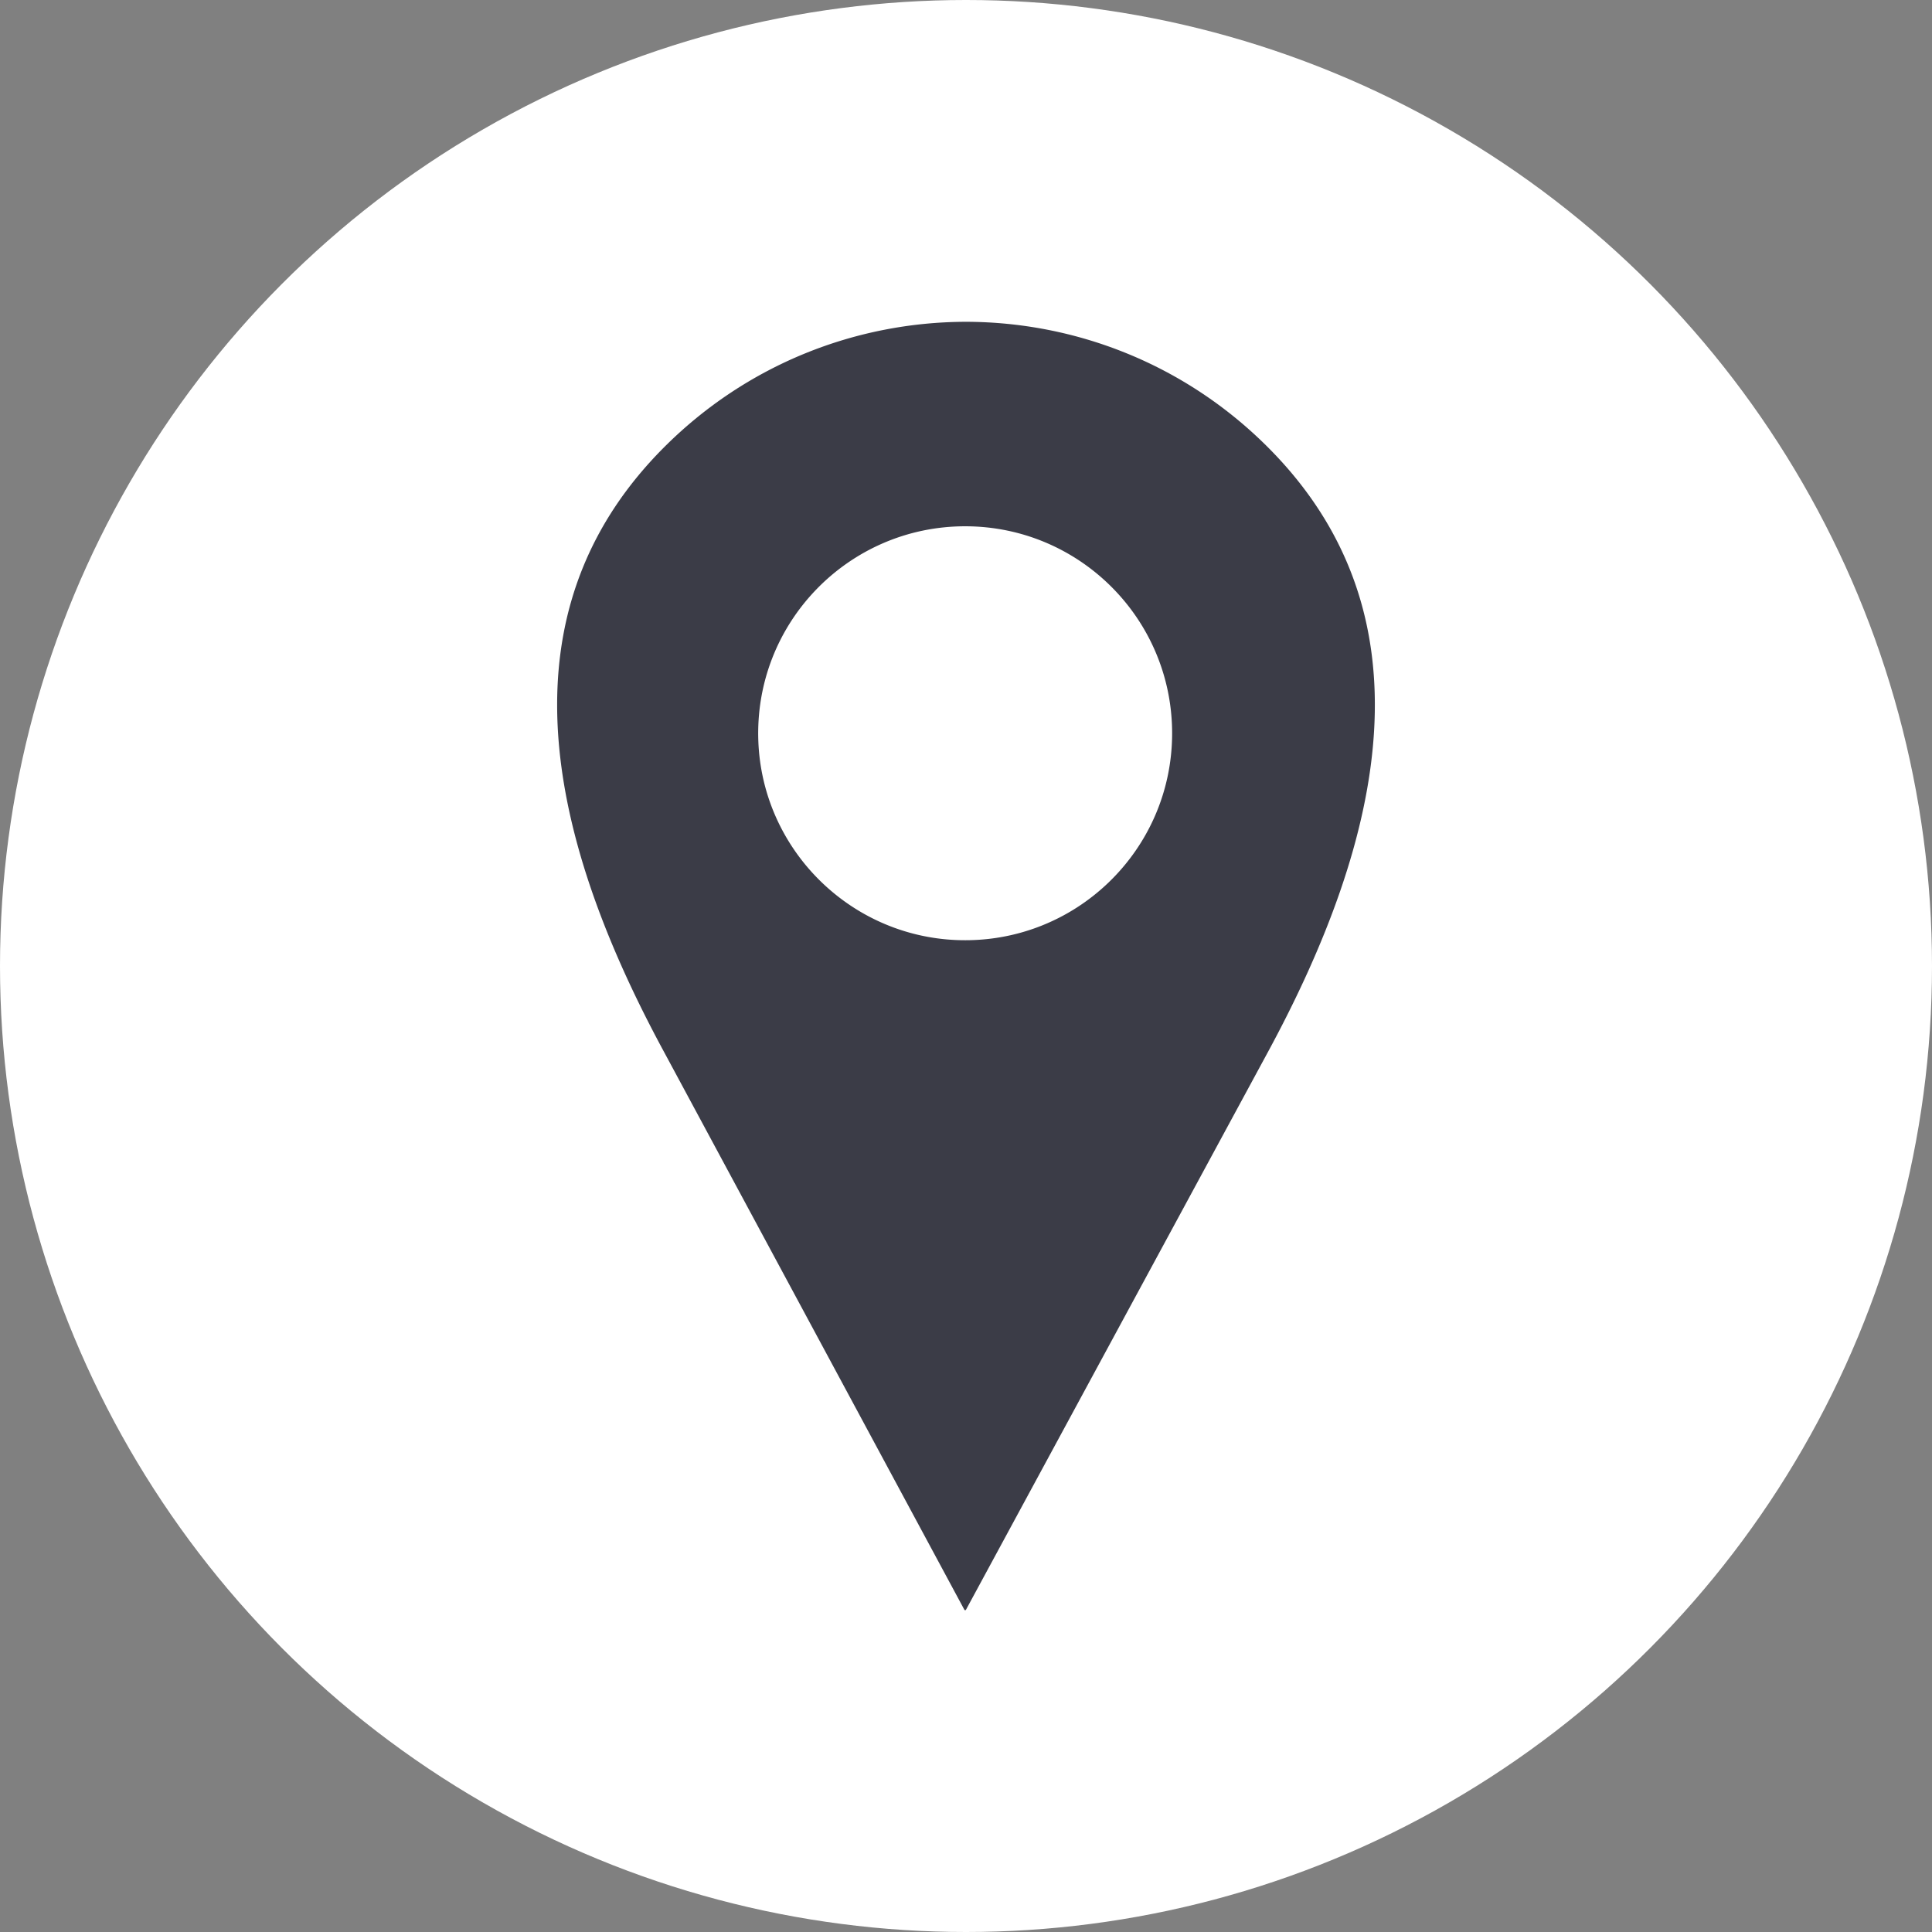
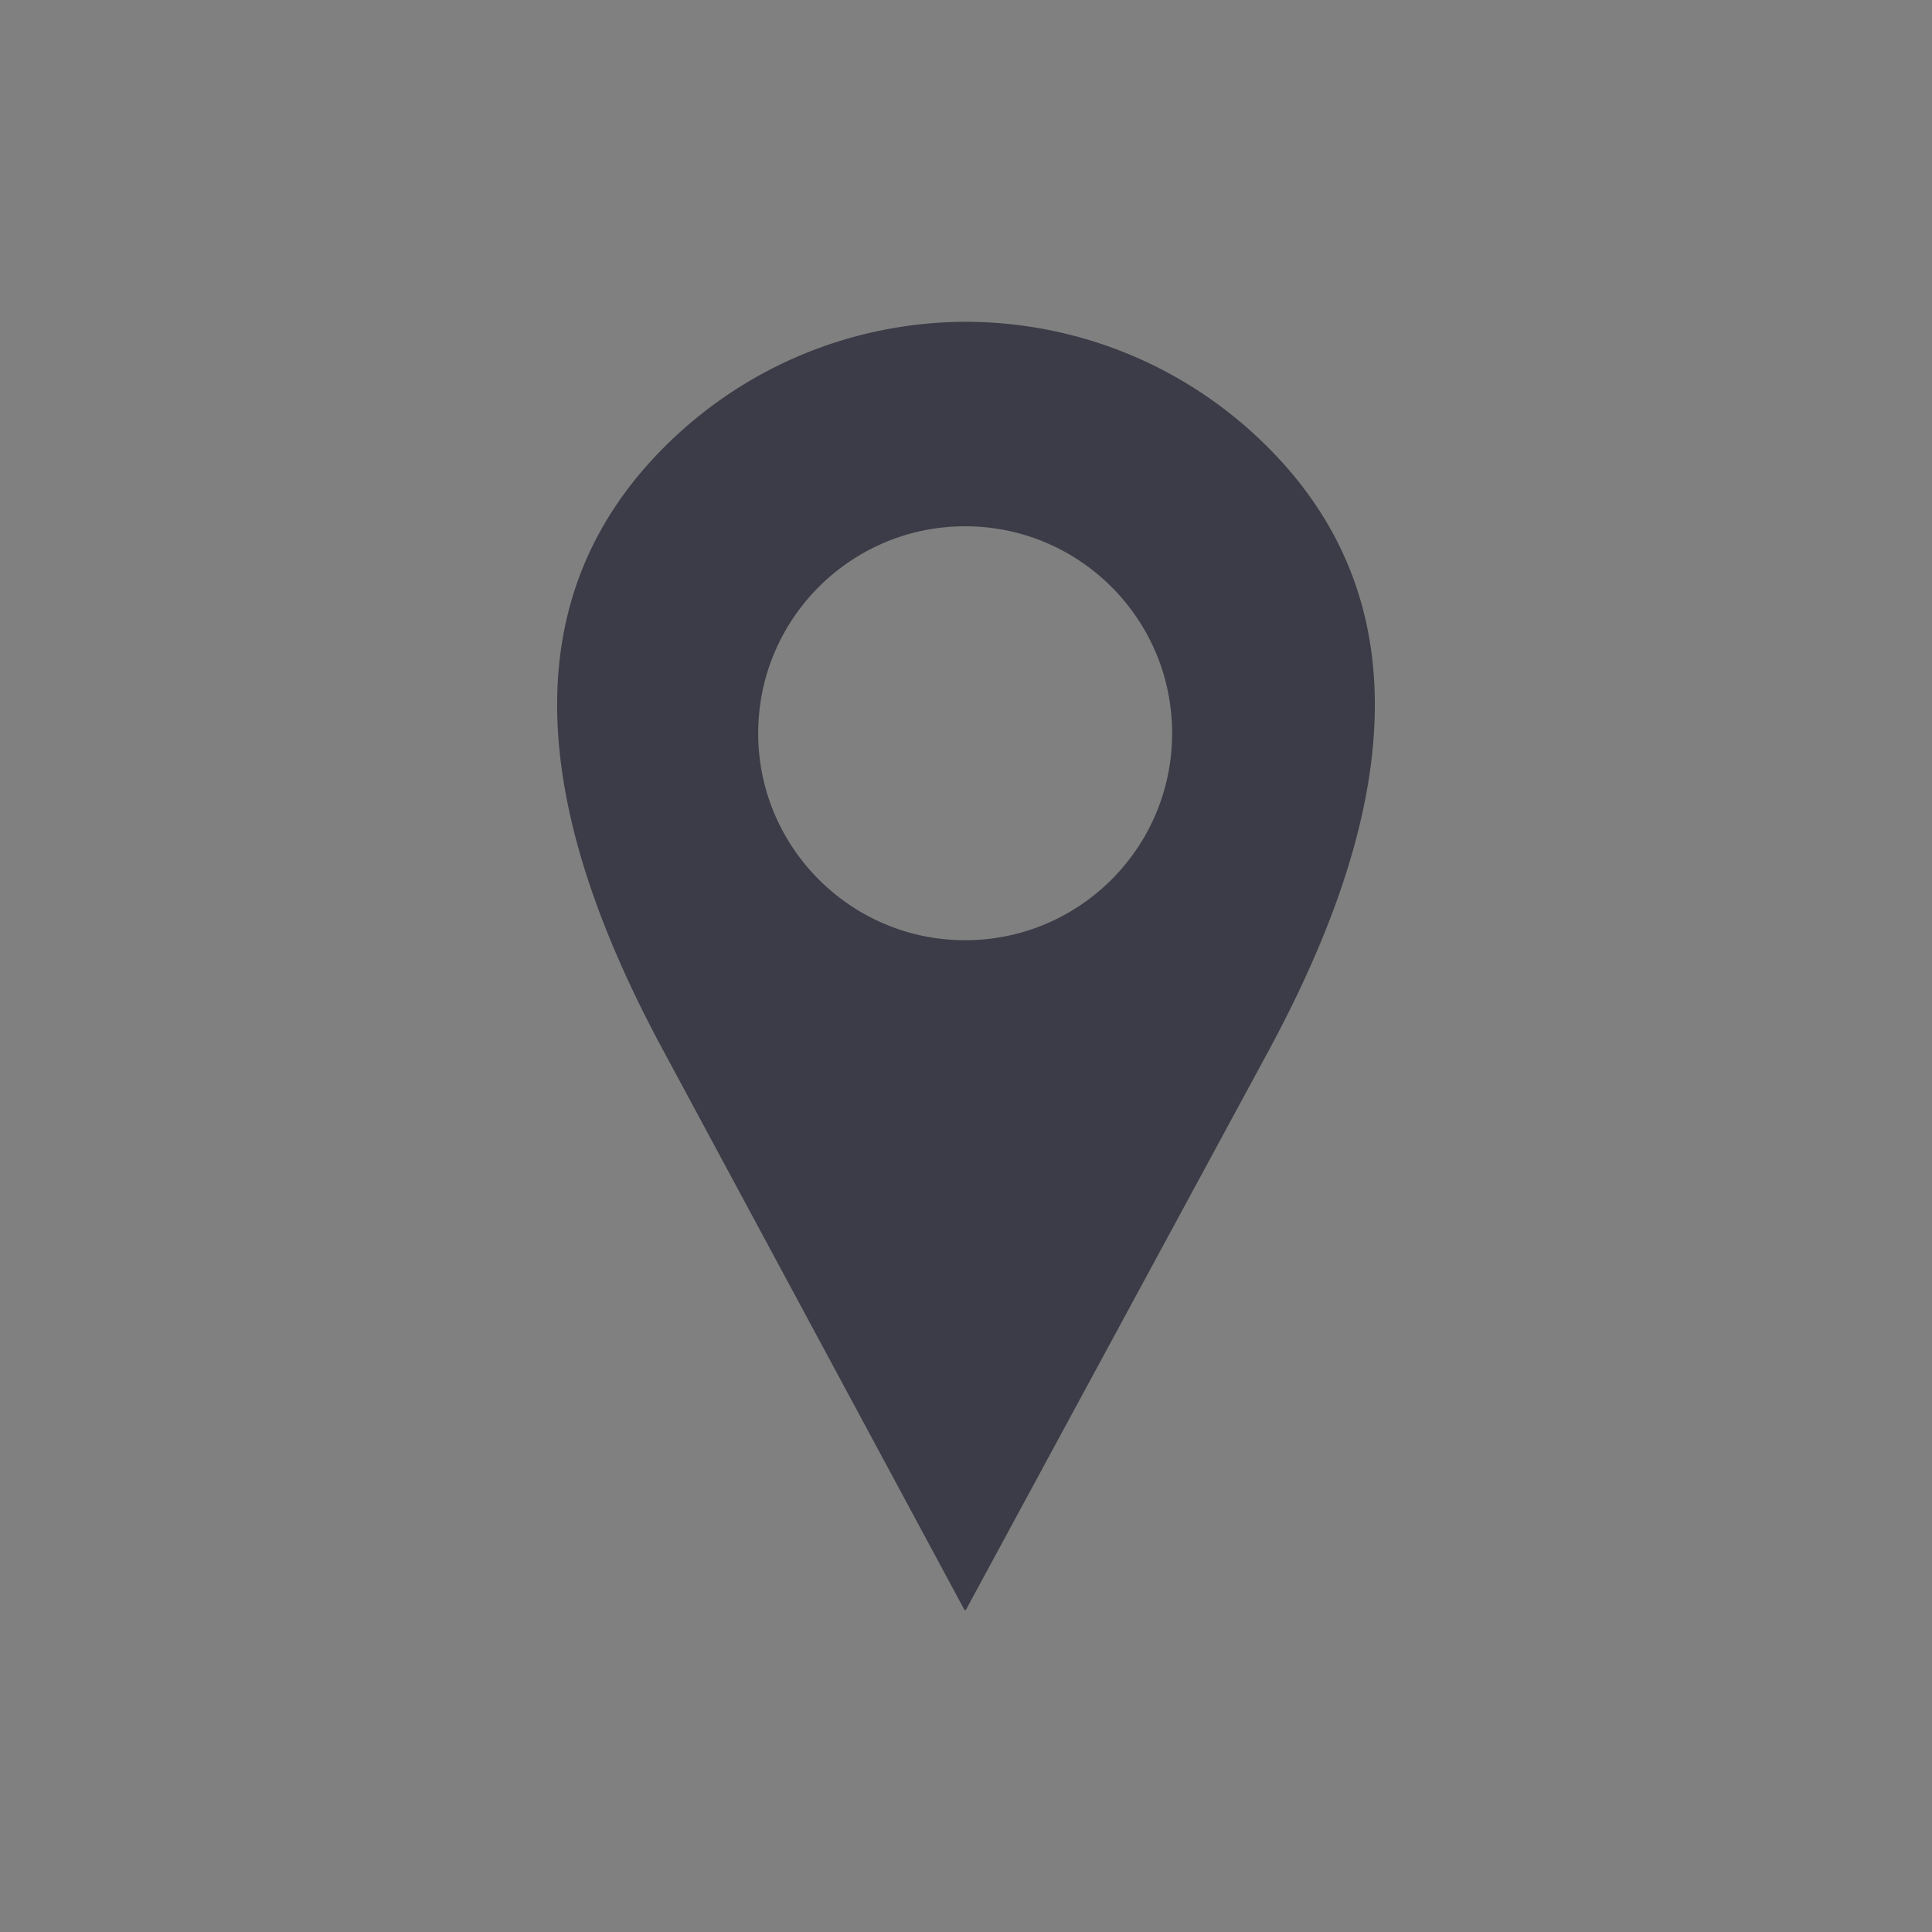
<svg xmlns="http://www.w3.org/2000/svg" data-name="Layer 1" fill="#ffffff" height="2999" preserveAspectRatio="xMidYMid meet" version="1" viewBox="0.5 0.5 2999.0 2999.0" width="2999" zoomAndPan="magnify">
  <rect x="0.5" y="0.5" width="2999.0" height="2999.0" fill="#808080" stroke="none" />
  <g id="change1_1">
-     <circle cx="1500" cy="1500" r="1499.5" />
-   </g>
+     </g>
  <g id="change2_1">
    <path d="M1968.42,694.56c-129.05-129-298-193.9-467.13-194.54v0h-2.58v0c-169.15.64-338.08,65.49-467.13,194.54-118.33,118.33-166.24,254.89-166.24,400,0,173.06,68.12,358.31,166.24,539.4l465.85,865.26a1.46,1.46,0,0,0,2.56,0h0L1968.42,1634C2148.82,1301,2227.83,954,1968.42,694.56Zm-482.25,765.19c-167.17-6.36-302.08-141.24-308.5-308.4-7-183.19,139.41-333.91,321-333.91,177.45,0,321.28,143.84,321.28,321.27C1820,1320.31,1669.33,1466.72,1486.17,1459.75Z" fill="#3b3c47" />
  </g>
</svg>